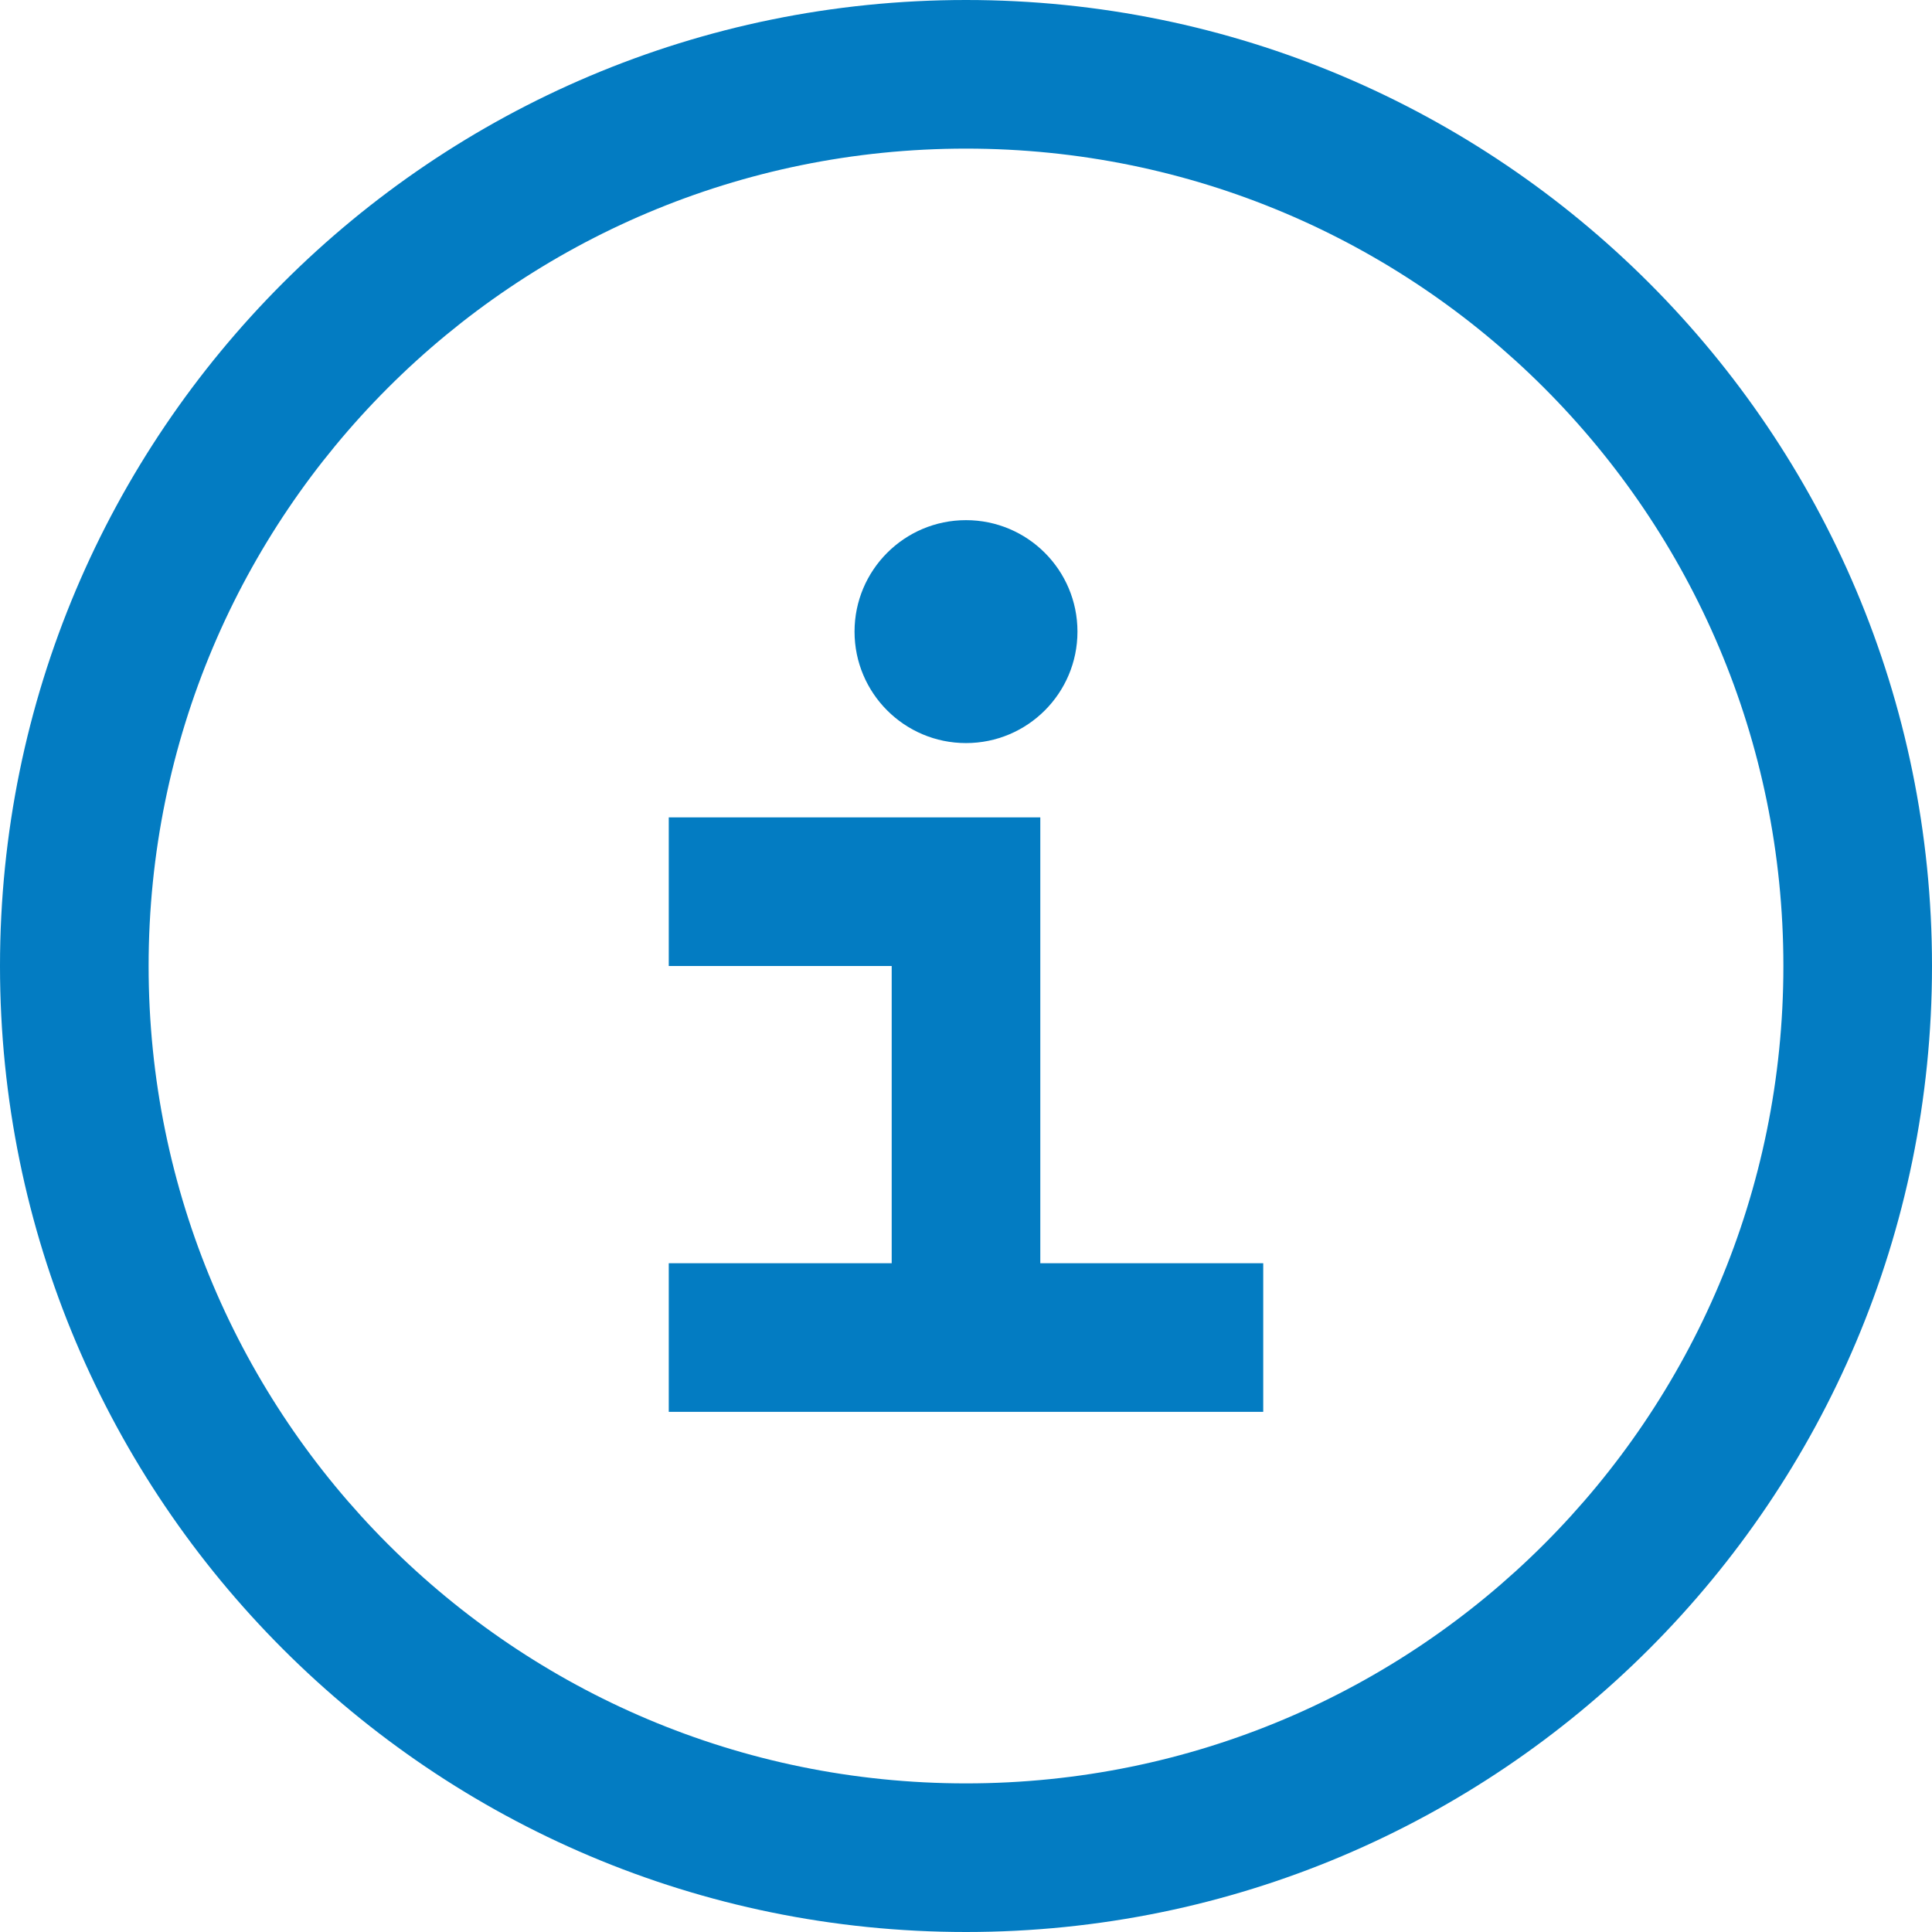
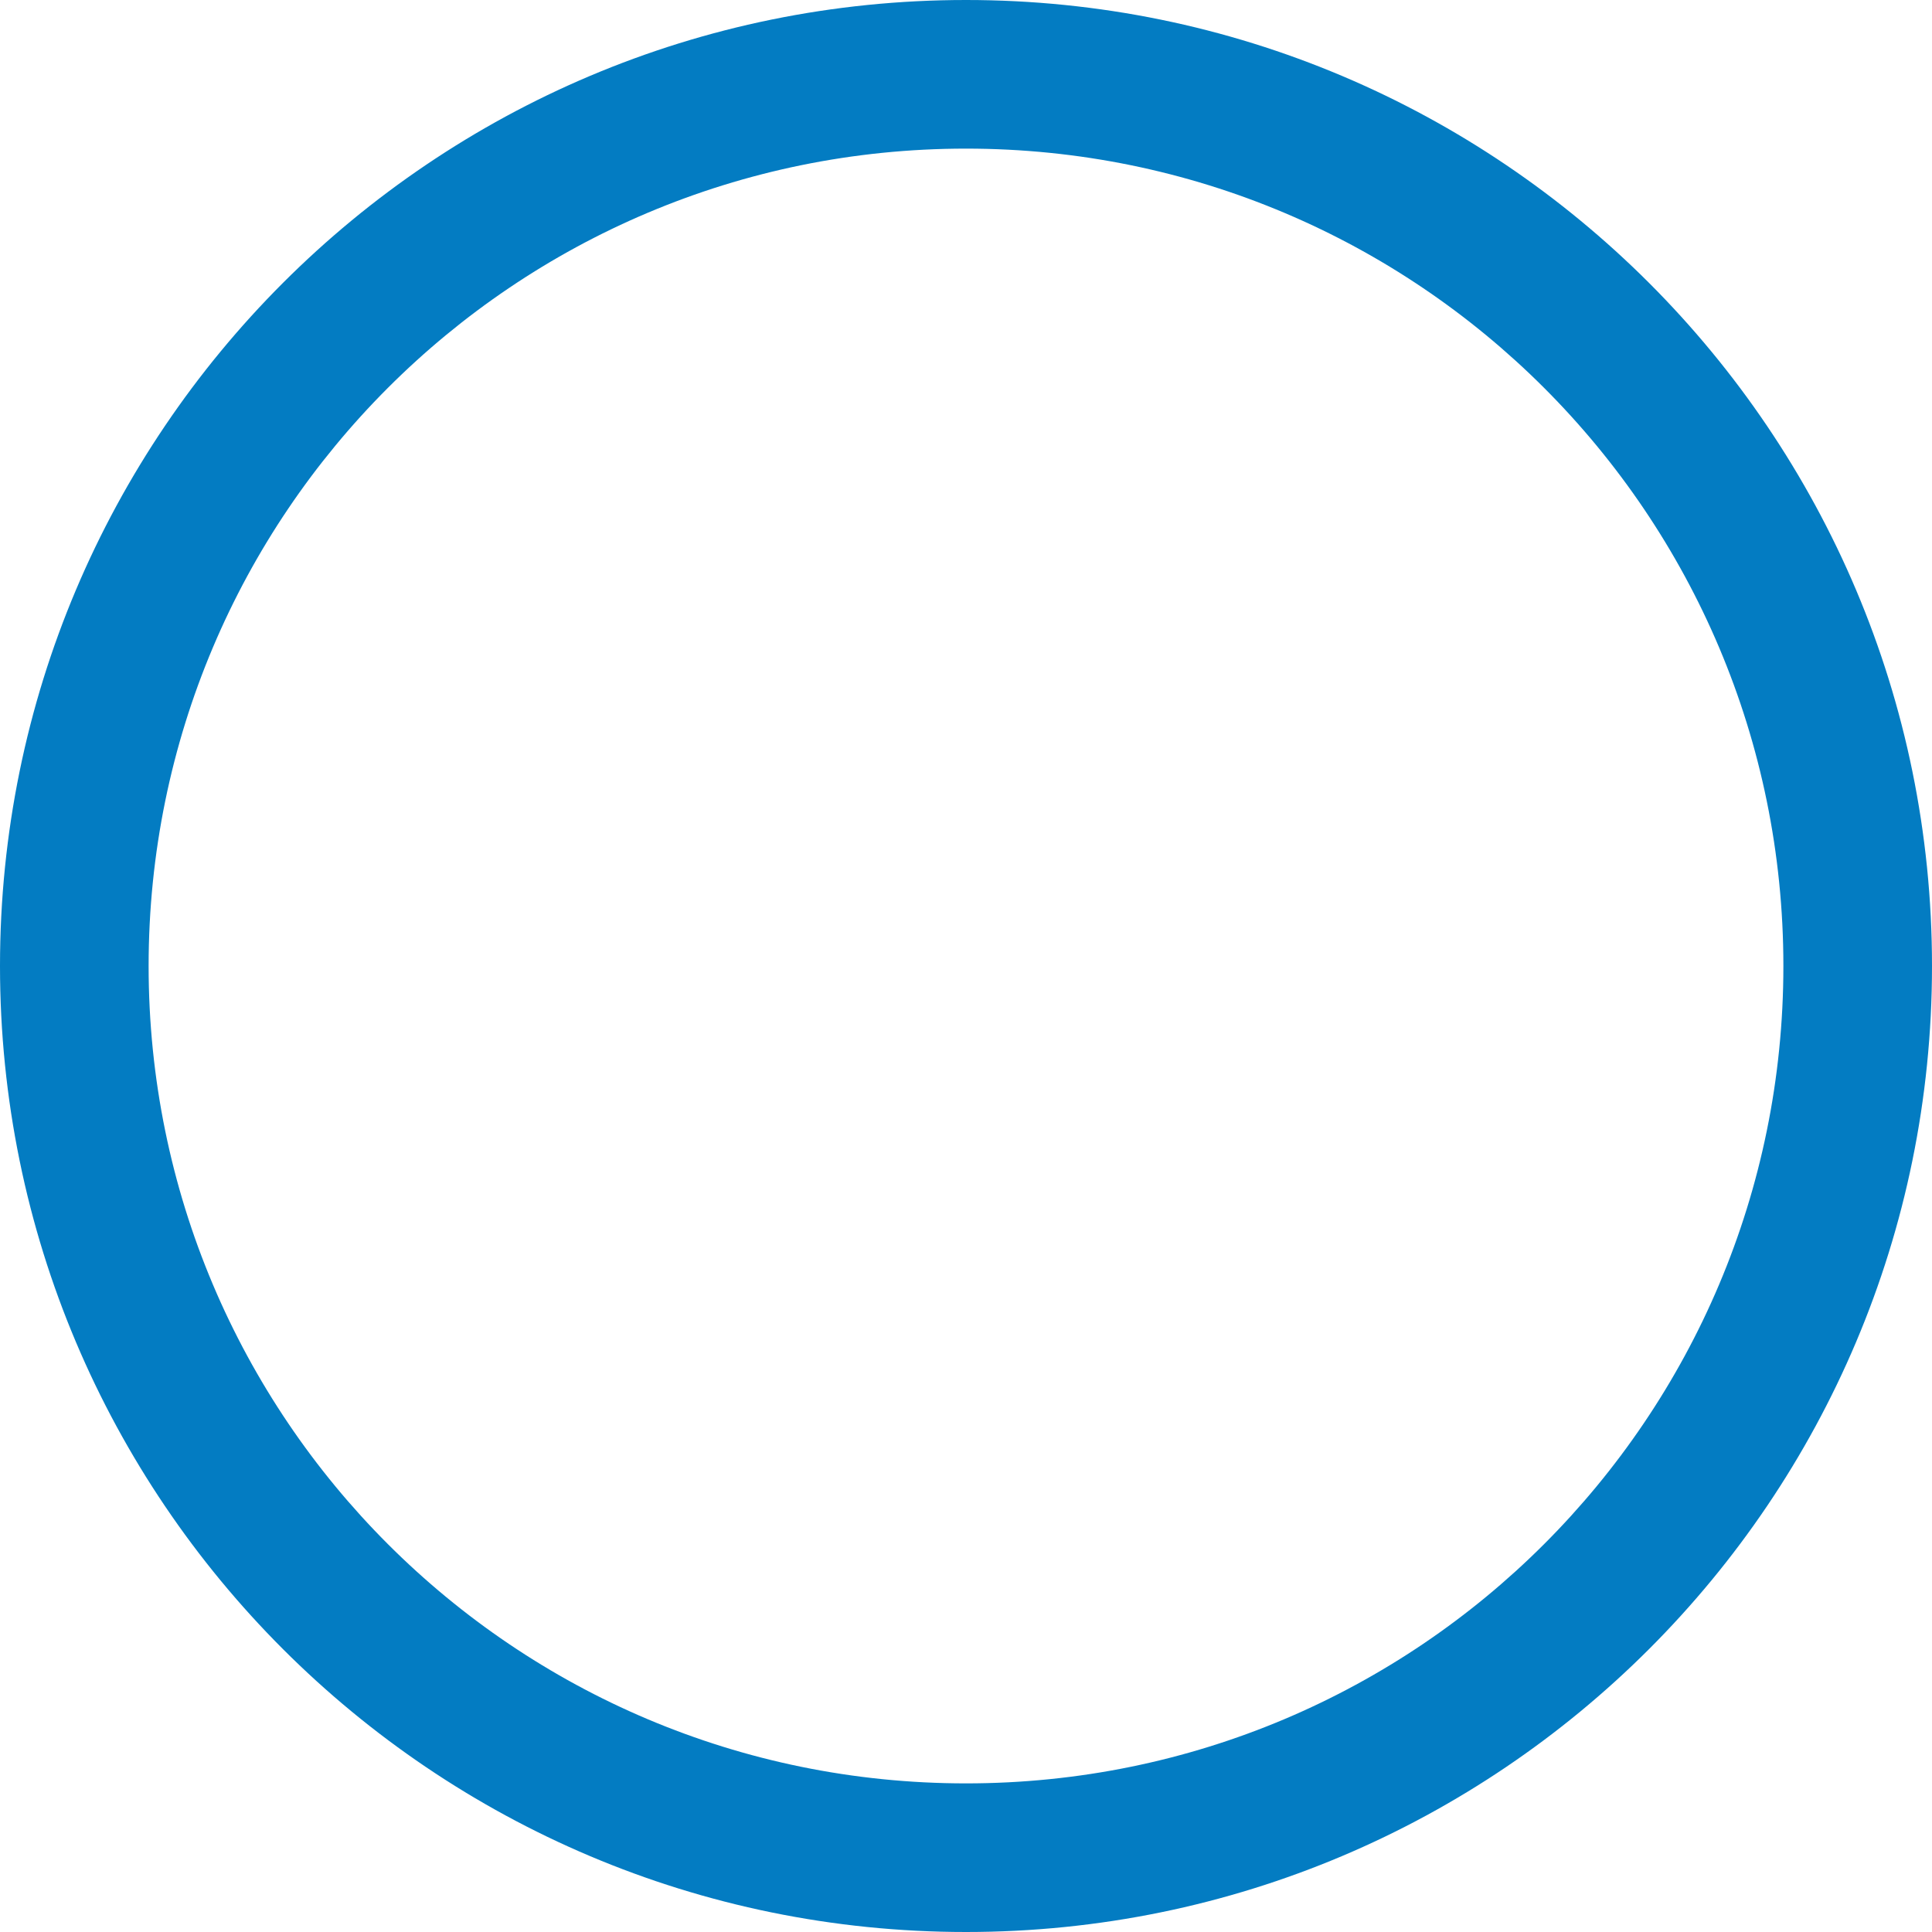
<svg xmlns="http://www.w3.org/2000/svg" id="Icons" viewBox="0 0 26 26">
  <path d="m0,13C0,5.82,5.82,0,13,0s13,5.82,13,13-5.82,13-13,13S0,20.18,0,13Zm24,0c0-6.08-4.92-11-11-11S2,6.92,2,13s4.92,11,11,11,11-4.92,11-11Z" style="fill: #037cc2; stroke-width: 0px;" />
-   <polygon points="17 17 14 17 14 11 9 11 9 13 12 13 12 17 9 17 9 19 17 19 17 17" style="fill: #037cc2; stroke-width: 0px;" />
-   <circle cx="13" cy="8.5" r="1.5" style="fill: #037cc2; stroke-width: 0px;" />
</svg>